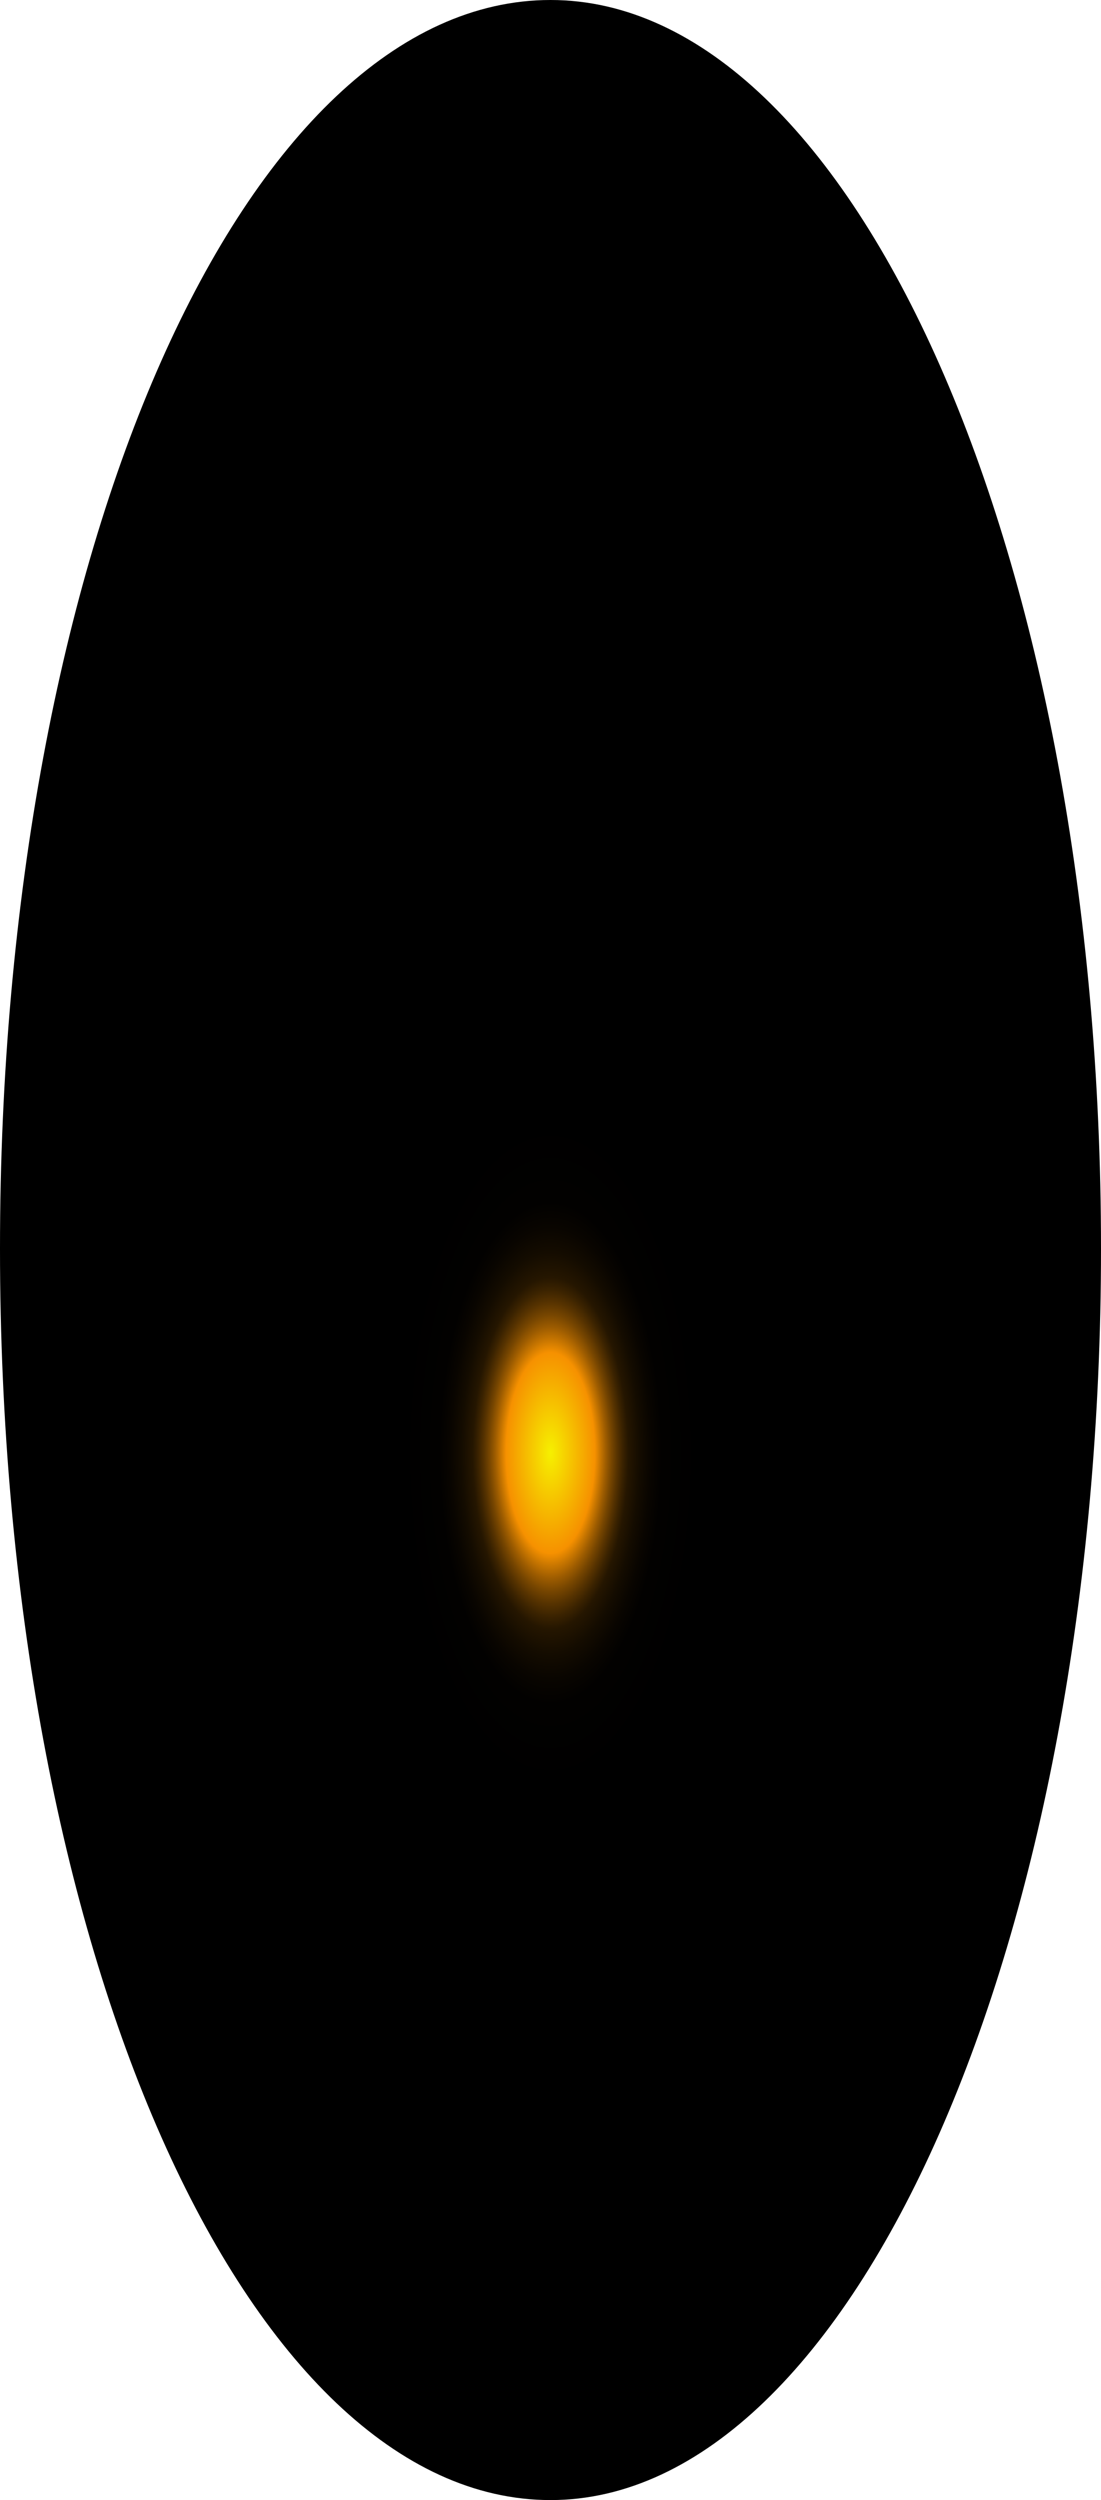
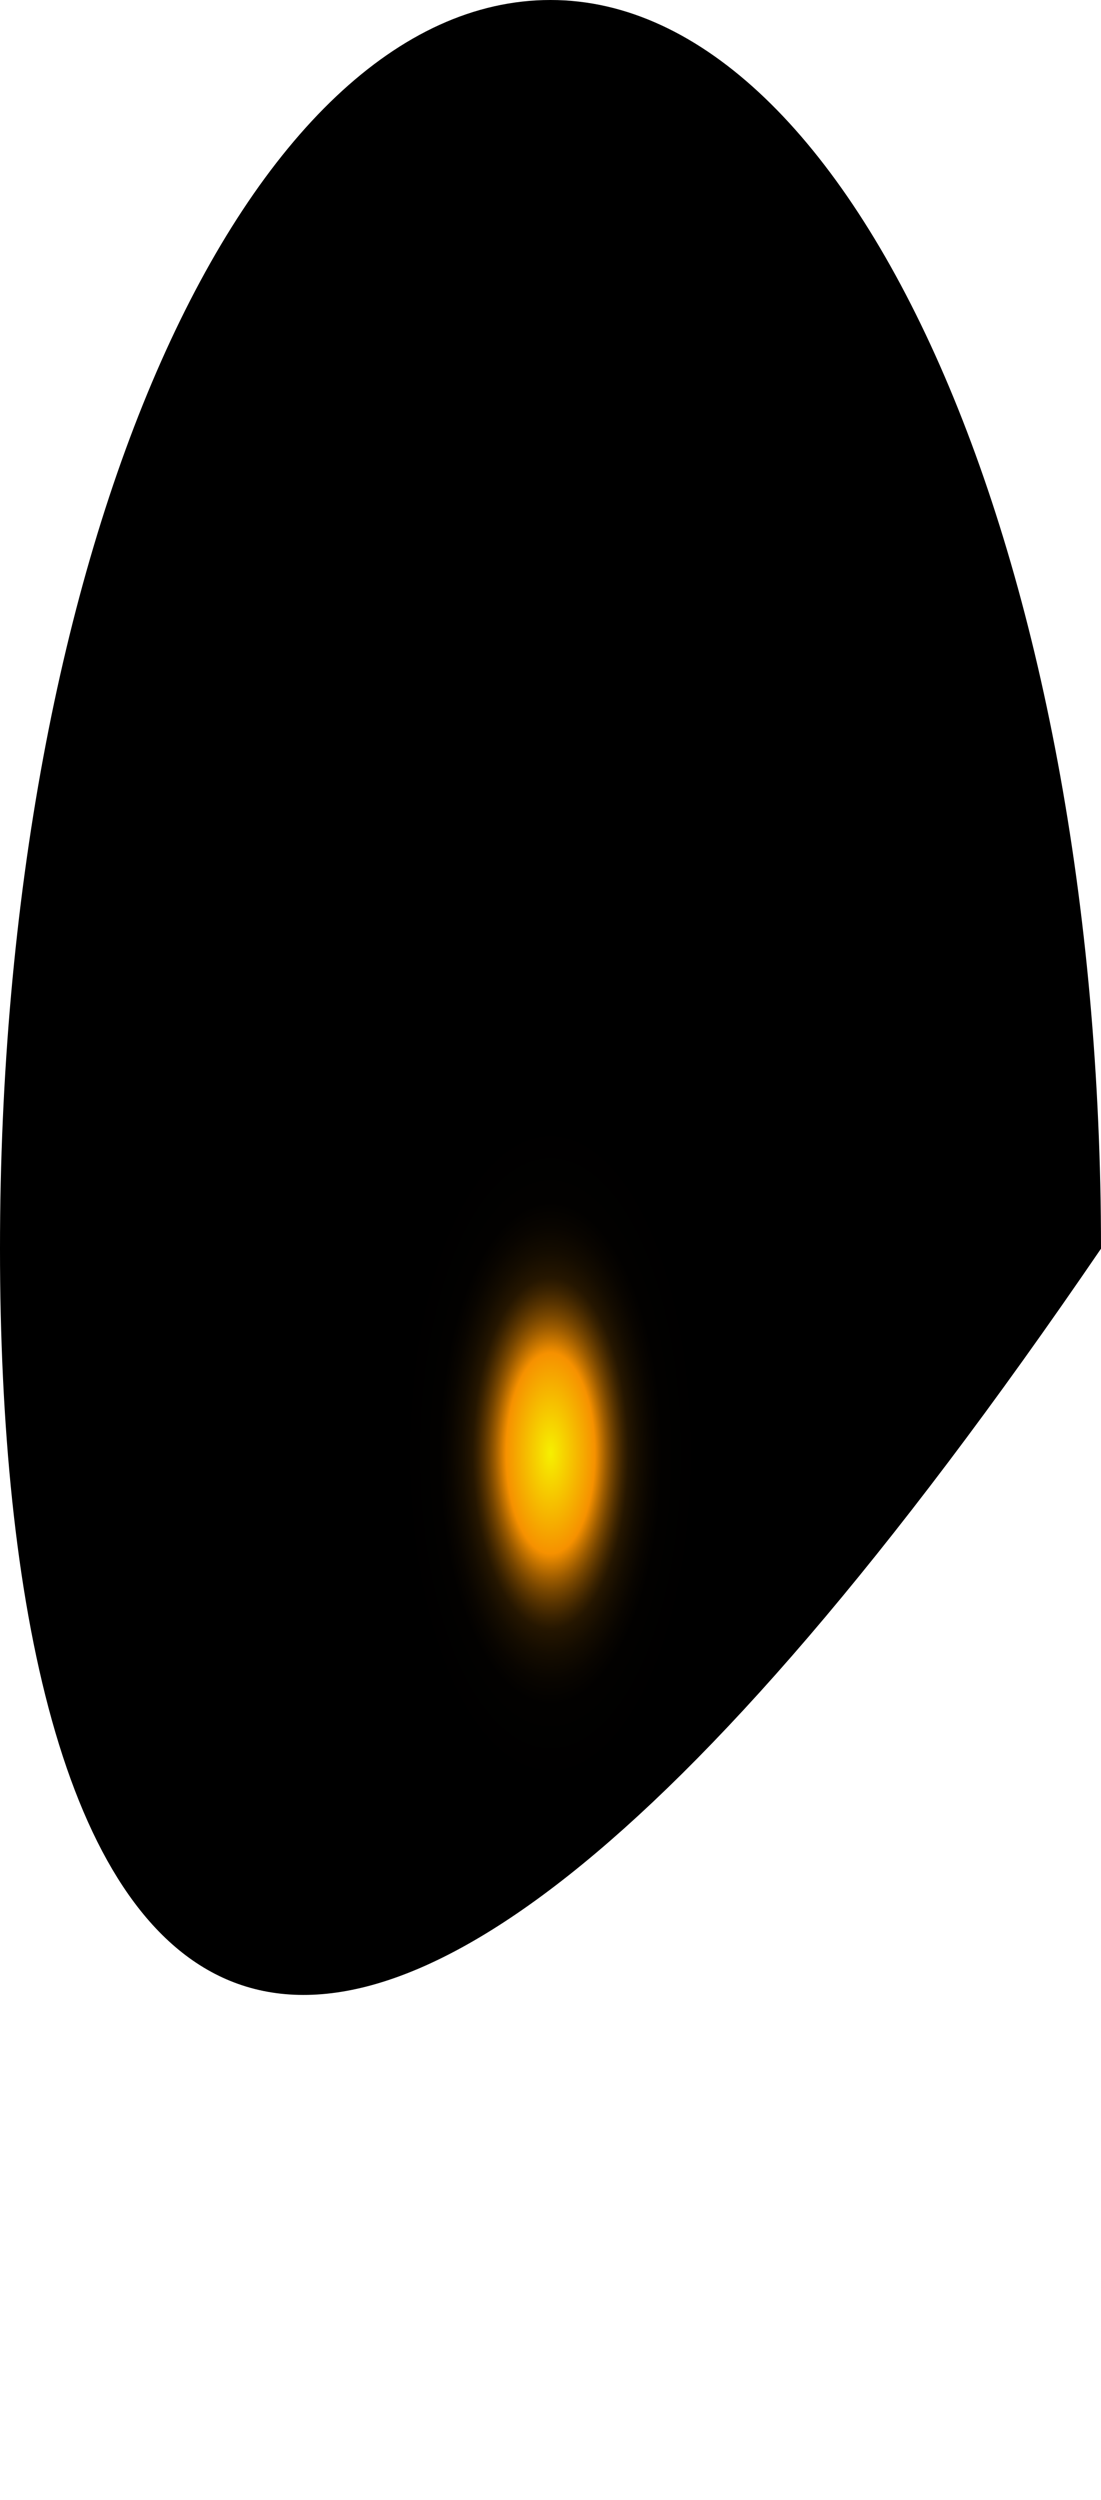
<svg xmlns="http://www.w3.org/2000/svg" fill="none" height="100%" overflow="visible" preserveAspectRatio="none" style="display: block;" viewBox="0 0 36.634 83.147" width="100%">
-   <path d="M36.634 41.528C36.634 64.487 28.408 83.147 18.317 83.147C8.225 83.147 0 64.853 0 41.528C0 18.203 8.191 0 18.317 0C28.443 0 36.634 18.569 36.634 41.528Z" fill="url(#paint0_radial_0_1770)" id="Vector" style="mix-blend-mode:screen" />
+   <path d="M36.634 41.528C8.225 83.147 0 64.853 0 41.528C0 18.203 8.191 0 18.317 0C28.443 0 36.634 18.569 36.634 41.528Z" fill="url(#paint0_radial_0_1770)" id="Vector" style="mix-blend-mode:screen" />
  <defs>
    <radialGradient cx="0" cy="0" gradientTransform="translate(18.317 48.313) scale(18.317 41.692)" gradientUnits="userSpaceOnUse" id="paint0_radial_0_1770" r="1">
      <stop stop-color="#F6F000" />
      <stop offset="0.08" stop-color="#F69100" />
      <stop offset="0.09" stop-color="#C87600" />
      <stop offset="0.1" stop-color="#9D5C00" />
      <stop offset="0.11" stop-color="#774600" />
      <stop offset="0.12" stop-color="#573300" />
      <stop offset="0.13" stop-color="#3B2300" />
      <stop offset="0.14" stop-color="#251600" />
      <stop offset="0.16" stop-color="#140C00" />
      <stop offset="0.18" stop-color="#090500" />
      <stop offset="0.2" stop-color="#020100" />
      <stop offset="0.27" />
    </radialGradient>
  </defs>
</svg>